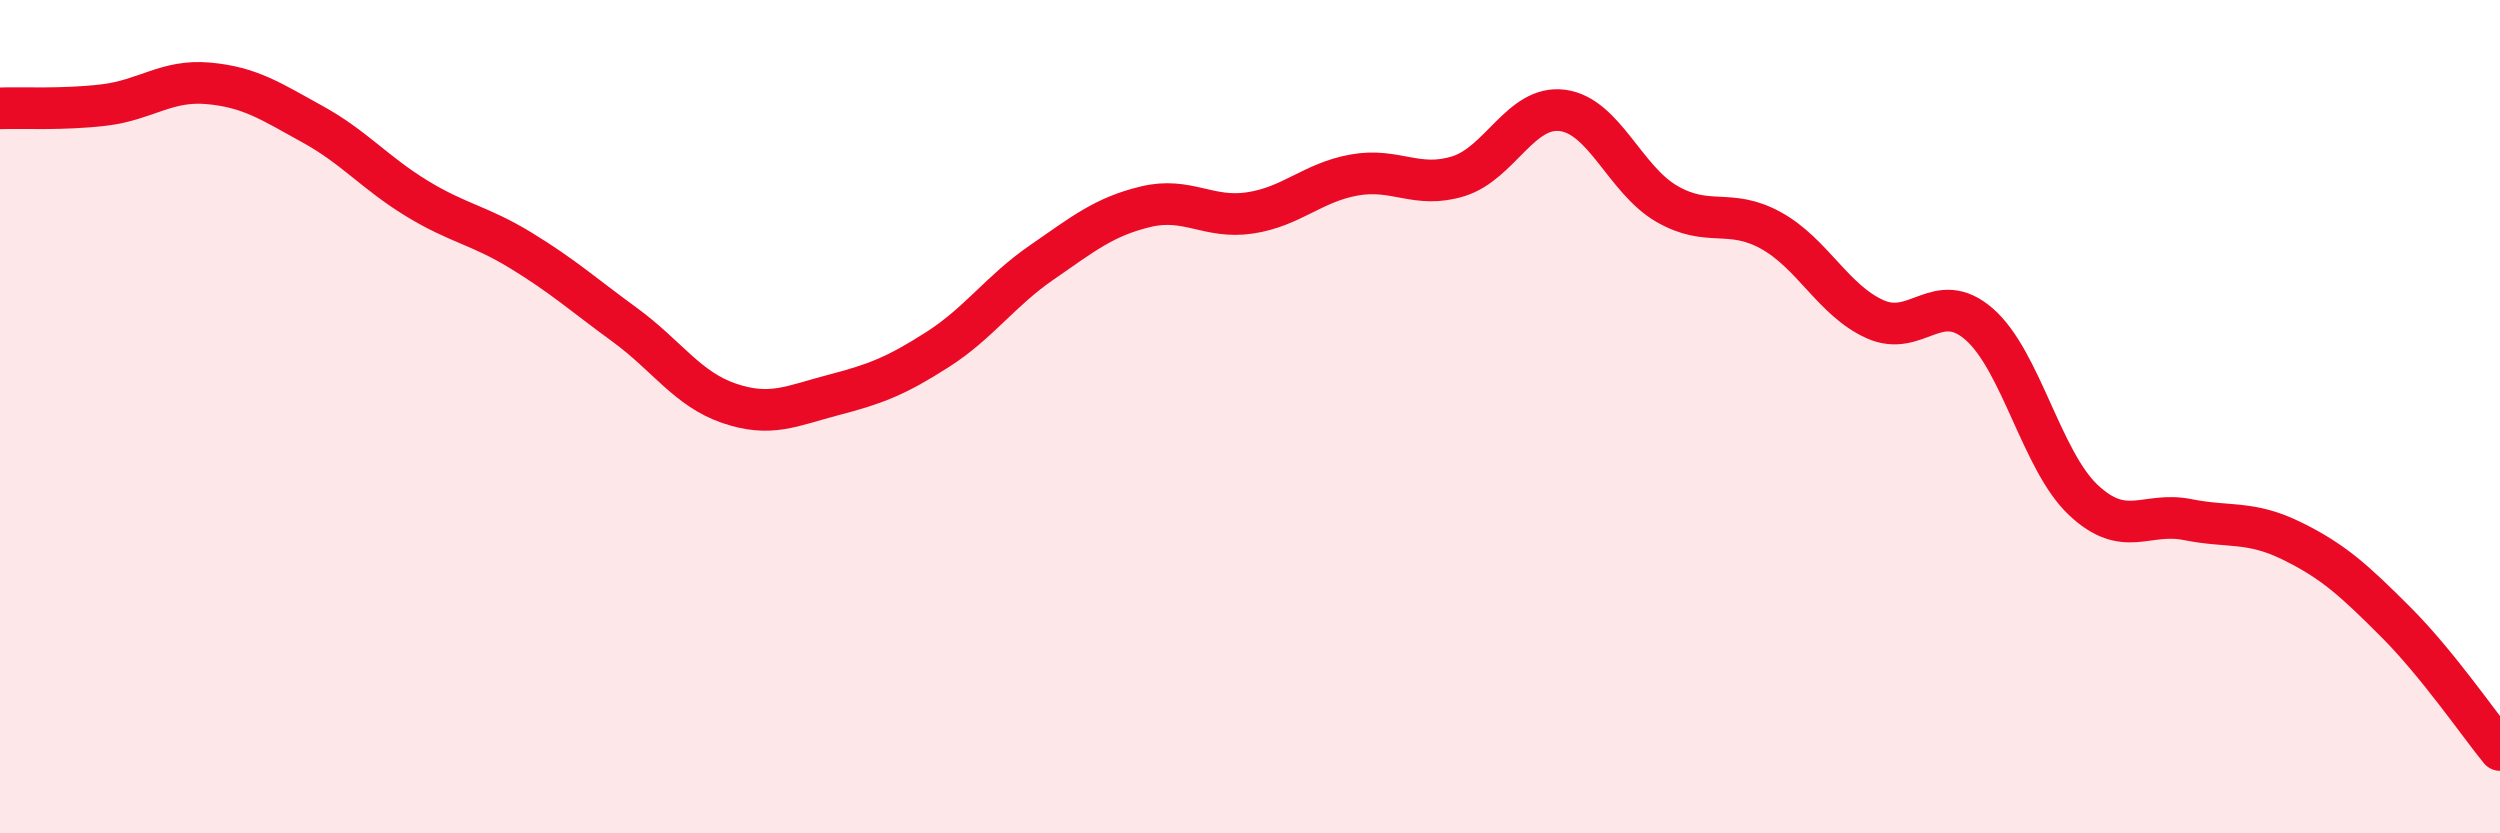
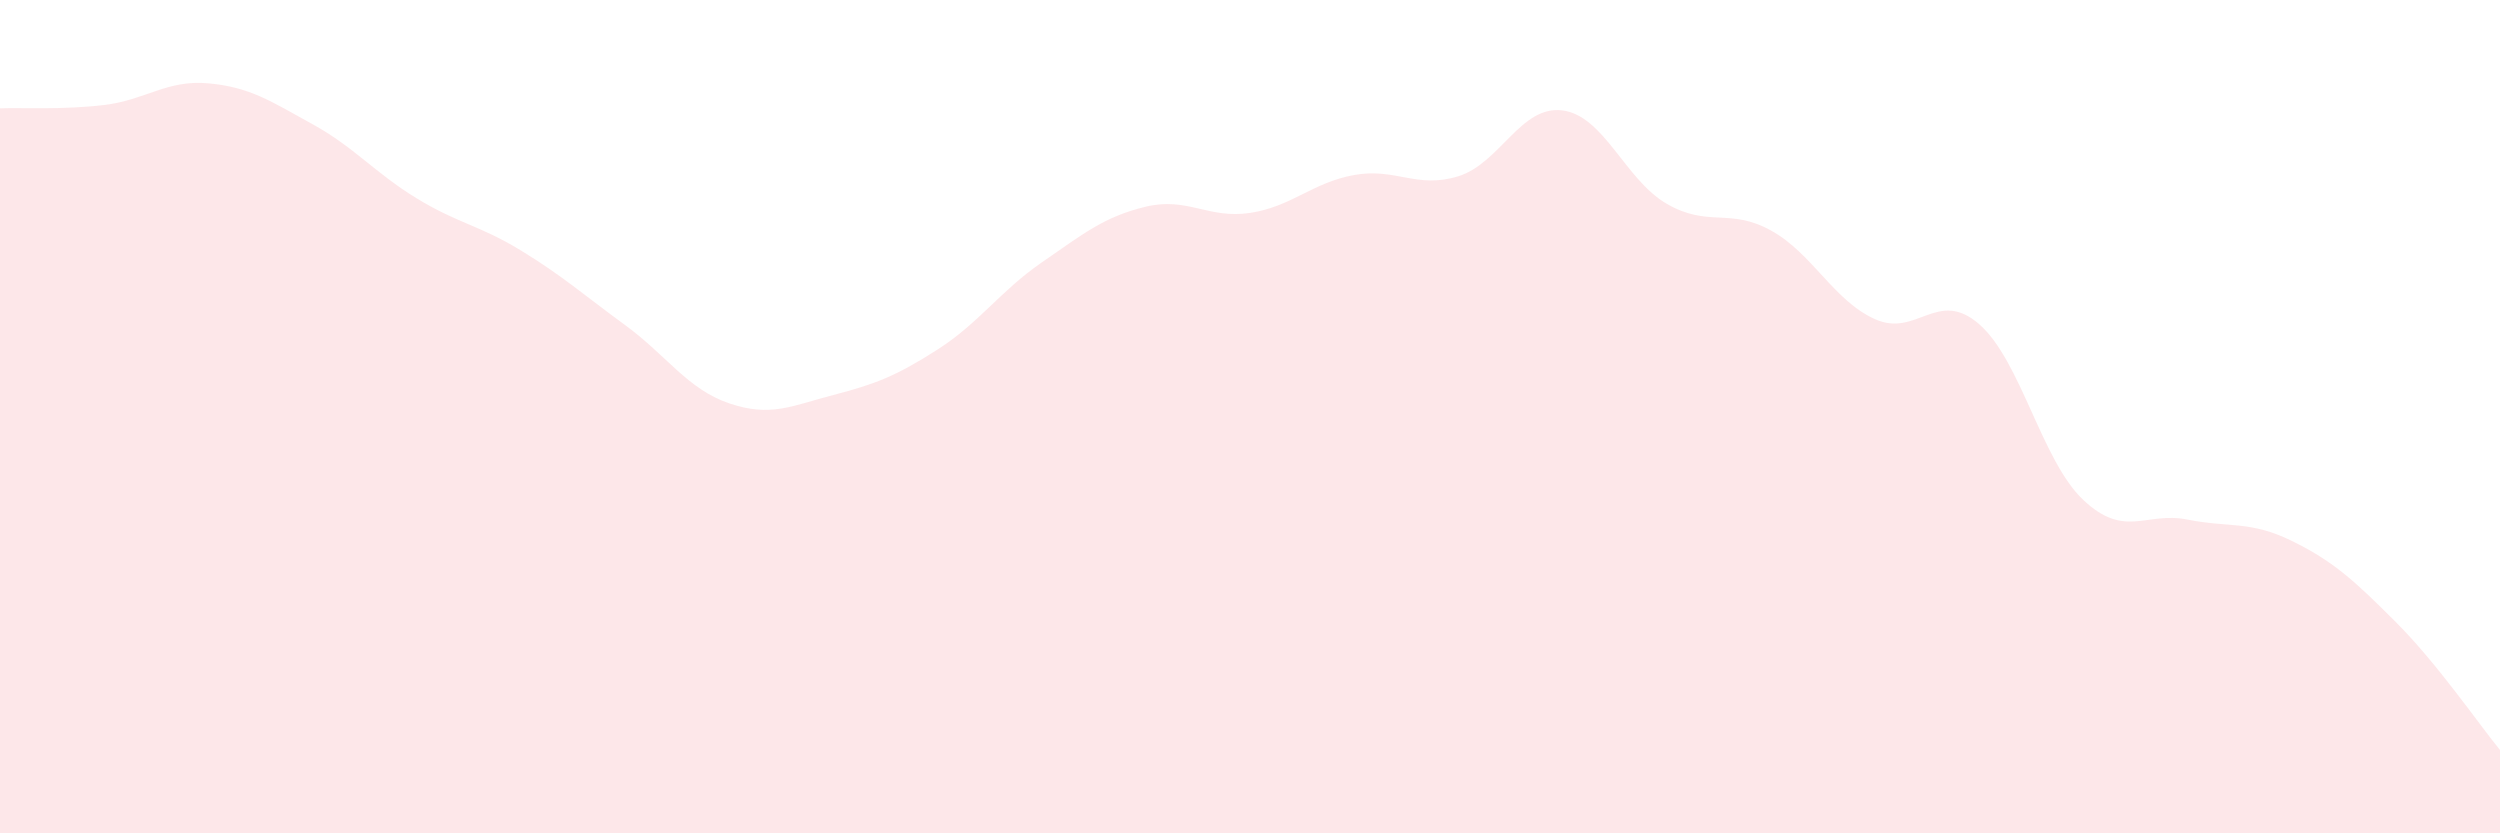
<svg xmlns="http://www.w3.org/2000/svg" width="60" height="20" viewBox="0 0 60 20">
  <path d="M 0,2.6 C 0.5,2.58 1.5,2.64 2.5,2.52 C 3.5,2.4 4,1.91 5,2 C 6,2.09 6.5,2.43 7.5,2.98 C 8.5,3.53 9,4.15 10,4.76 C 11,5.37 11.5,5.4 12.5,6.01 C 13.5,6.62 14,7.07 15,7.8 C 16,8.53 16.5,9.34 17.5,9.68 C 18.5,10.02 19,9.74 20,9.48 C 21,9.22 21.5,9.03 22.5,8.39 C 23.5,7.75 24,6.99 25,6.3 C 26,5.61 26.5,5.2 27.5,4.96 C 28.5,4.72 29,5.26 30,5.11 C 31,4.96 31.5,4.38 32.5,4.2 C 33.5,4.02 34,4.54 35,4.23 C 36,3.92 36.5,2.52 37.5,2.65 C 38.5,2.78 39,4.31 40,4.89 C 41,5.47 41.5,4.98 42.5,5.53 C 43.5,6.08 44,7.21 45,7.66 C 46,8.11 46.5,6.91 47.5,7.78 C 48.5,8.65 49,11.06 50,12 C 51,12.94 51.5,12.27 52.5,12.47 C 53.5,12.67 54,12.49 55,12.98 C 56,13.47 56.5,13.93 57.5,14.93 C 58.5,15.93 59.5,17.39 60,18L60 20L0 20Z" fill="#EB0A25" opacity="0.1" stroke-linecap="round" stroke-linejoin="round" />
-   <path d="M 0,2.6 C 0.5,2.58 1.5,2.64 2.5,2.52 C 3.5,2.4 4,1.91 5,2 C 6,2.09 6.5,2.43 7.5,2.98 C 8.5,3.53 9,4.15 10,4.76 C 11,5.37 11.5,5.4 12.5,6.01 C 13.5,6.62 14,7.07 15,7.8 C 16,8.53 16.5,9.34 17.5,9.68 C 18.5,10.02 19,9.74 20,9.48 C 21,9.22 21.5,9.03 22.5,8.39 C 23.5,7.75 24,6.99 25,6.3 C 26,5.61 26.5,5.2 27.5,4.96 C 28.5,4.72 29,5.26 30,5.11 C 31,4.96 31.5,4.38 32.5,4.2 C 33.5,4.02 34,4.54 35,4.23 C 36,3.92 36.5,2.52 37.5,2.65 C 38.5,2.78 39,4.31 40,4.89 C 41,5.47 41.5,4.98 42.5,5.53 C 43.5,6.08 44,7.21 45,7.66 C 46,8.11 46.5,6.91 47.5,7.78 C 48.5,8.65 49,11.06 50,12 C 51,12.94 51.5,12.27 52.5,12.47 C 53.5,12.67 54,12.49 55,12.98 C 56,13.47 56.5,13.93 57.5,14.93 C 58.5,15.93 59.5,17.39 60,18" stroke="#EB0A25" stroke-width="1" fill="none" stroke-linecap="round" stroke-linejoin="round" />
</svg>